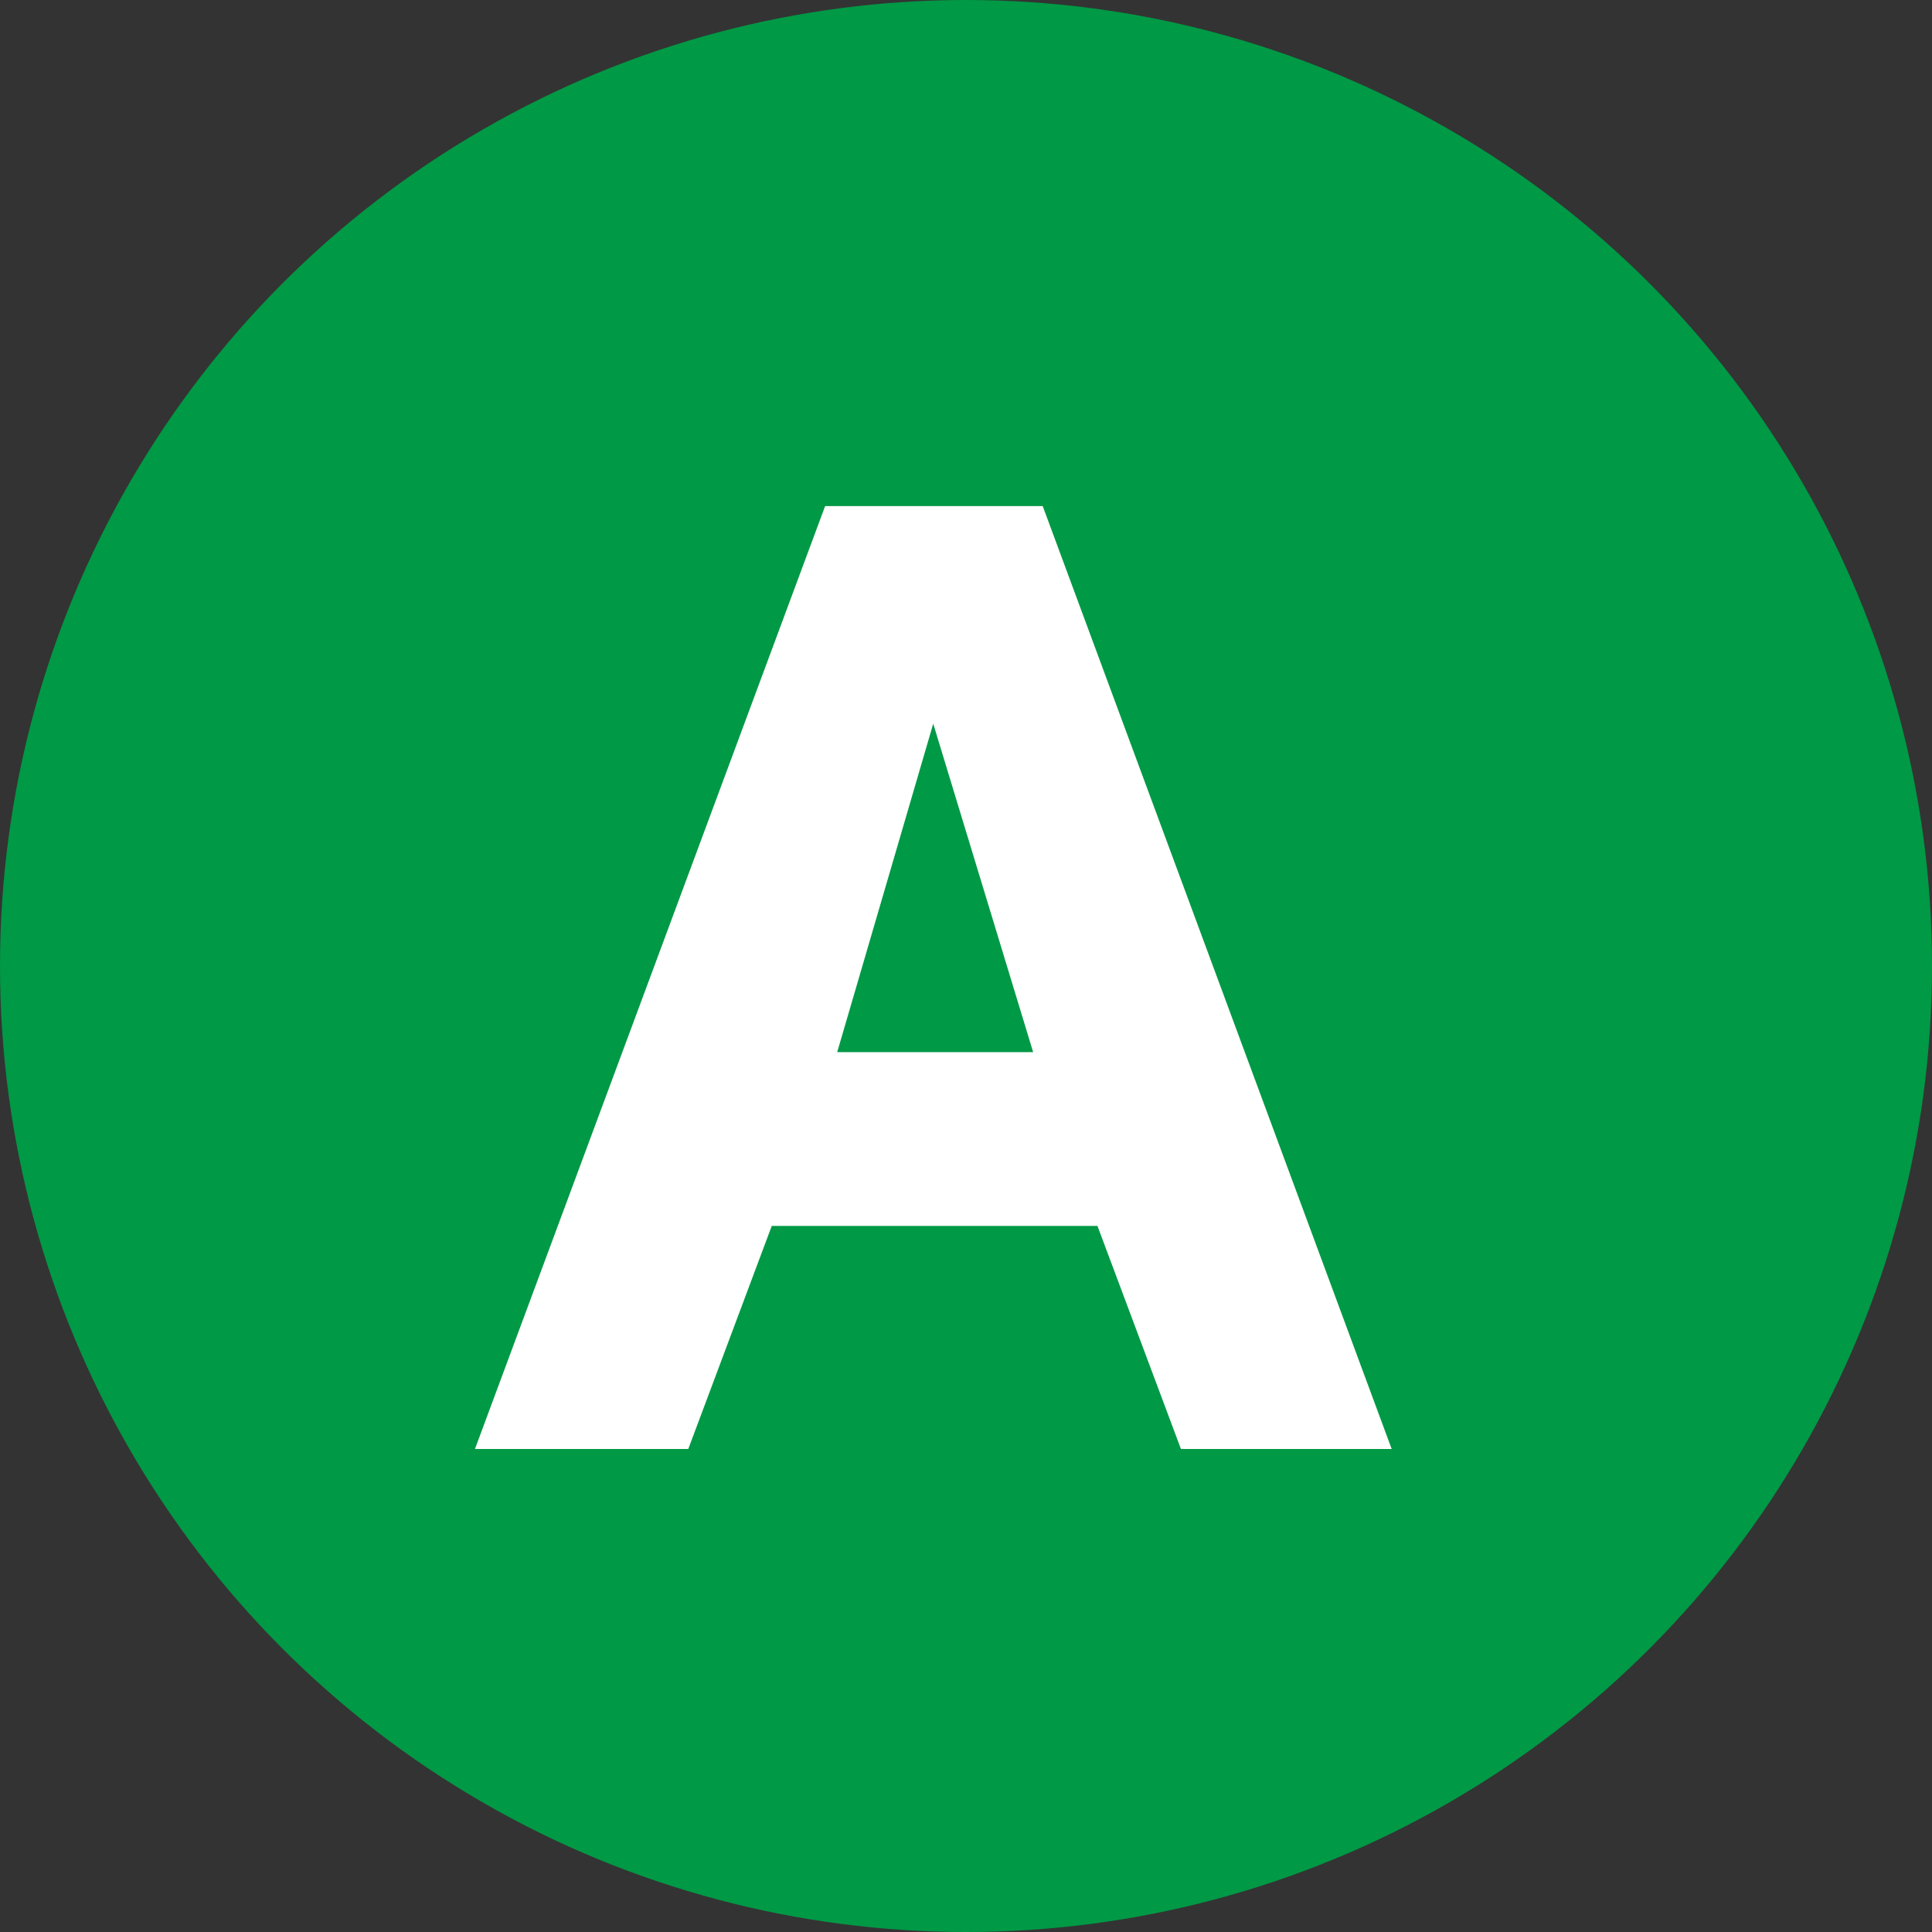
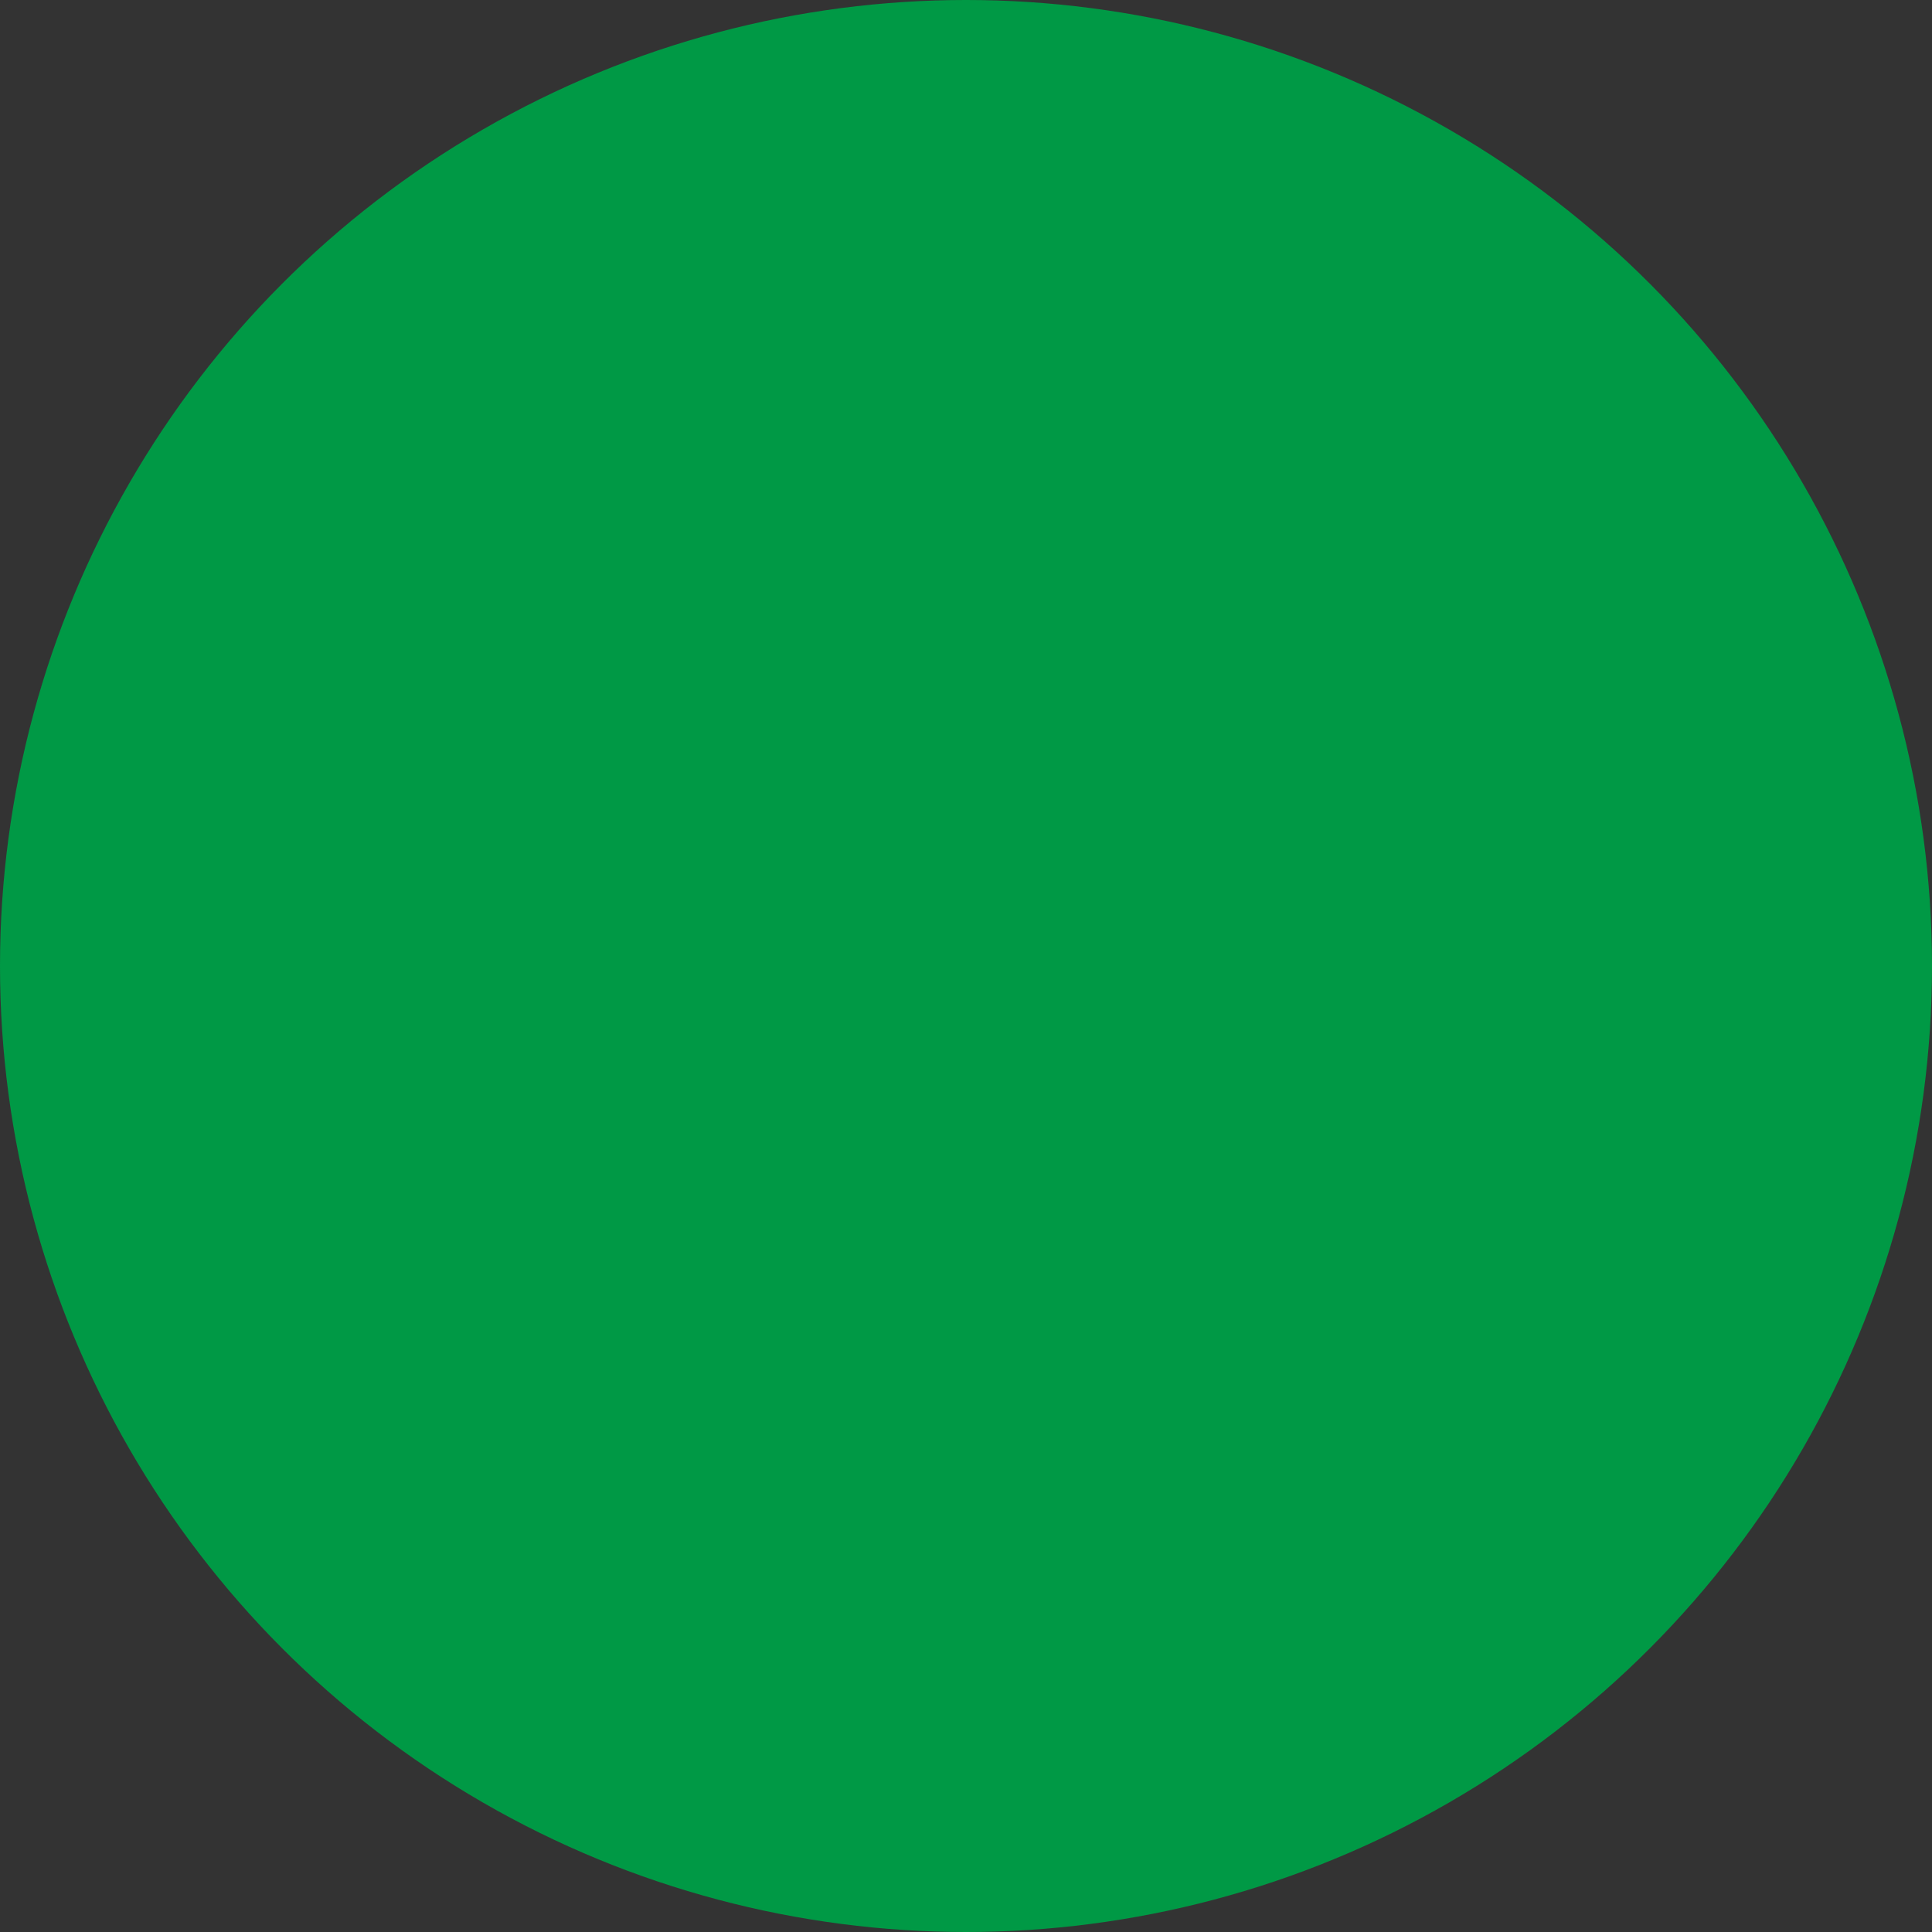
<svg xmlns="http://www.w3.org/2000/svg" width="24" height="24" viewBox="0 0 24 24">
  <rect x="0" y="0" width="24" height="24" fill="#333333" stroke="none" />
  <g transform="translate(-0.001)">
    <circle cx="12" cy="12" r="12" transform="translate(0.001)" fill="#009945" />
-     <path d="M5.593-9.01,6.834-4.93H4.4ZM8.67,0h2.618L6.953-11.713H4.25L-.1,0H2.55L3.587-2.771H7.633Z" transform="translate(6.001 18)" fill="#fff" />
  </g>
</svg>